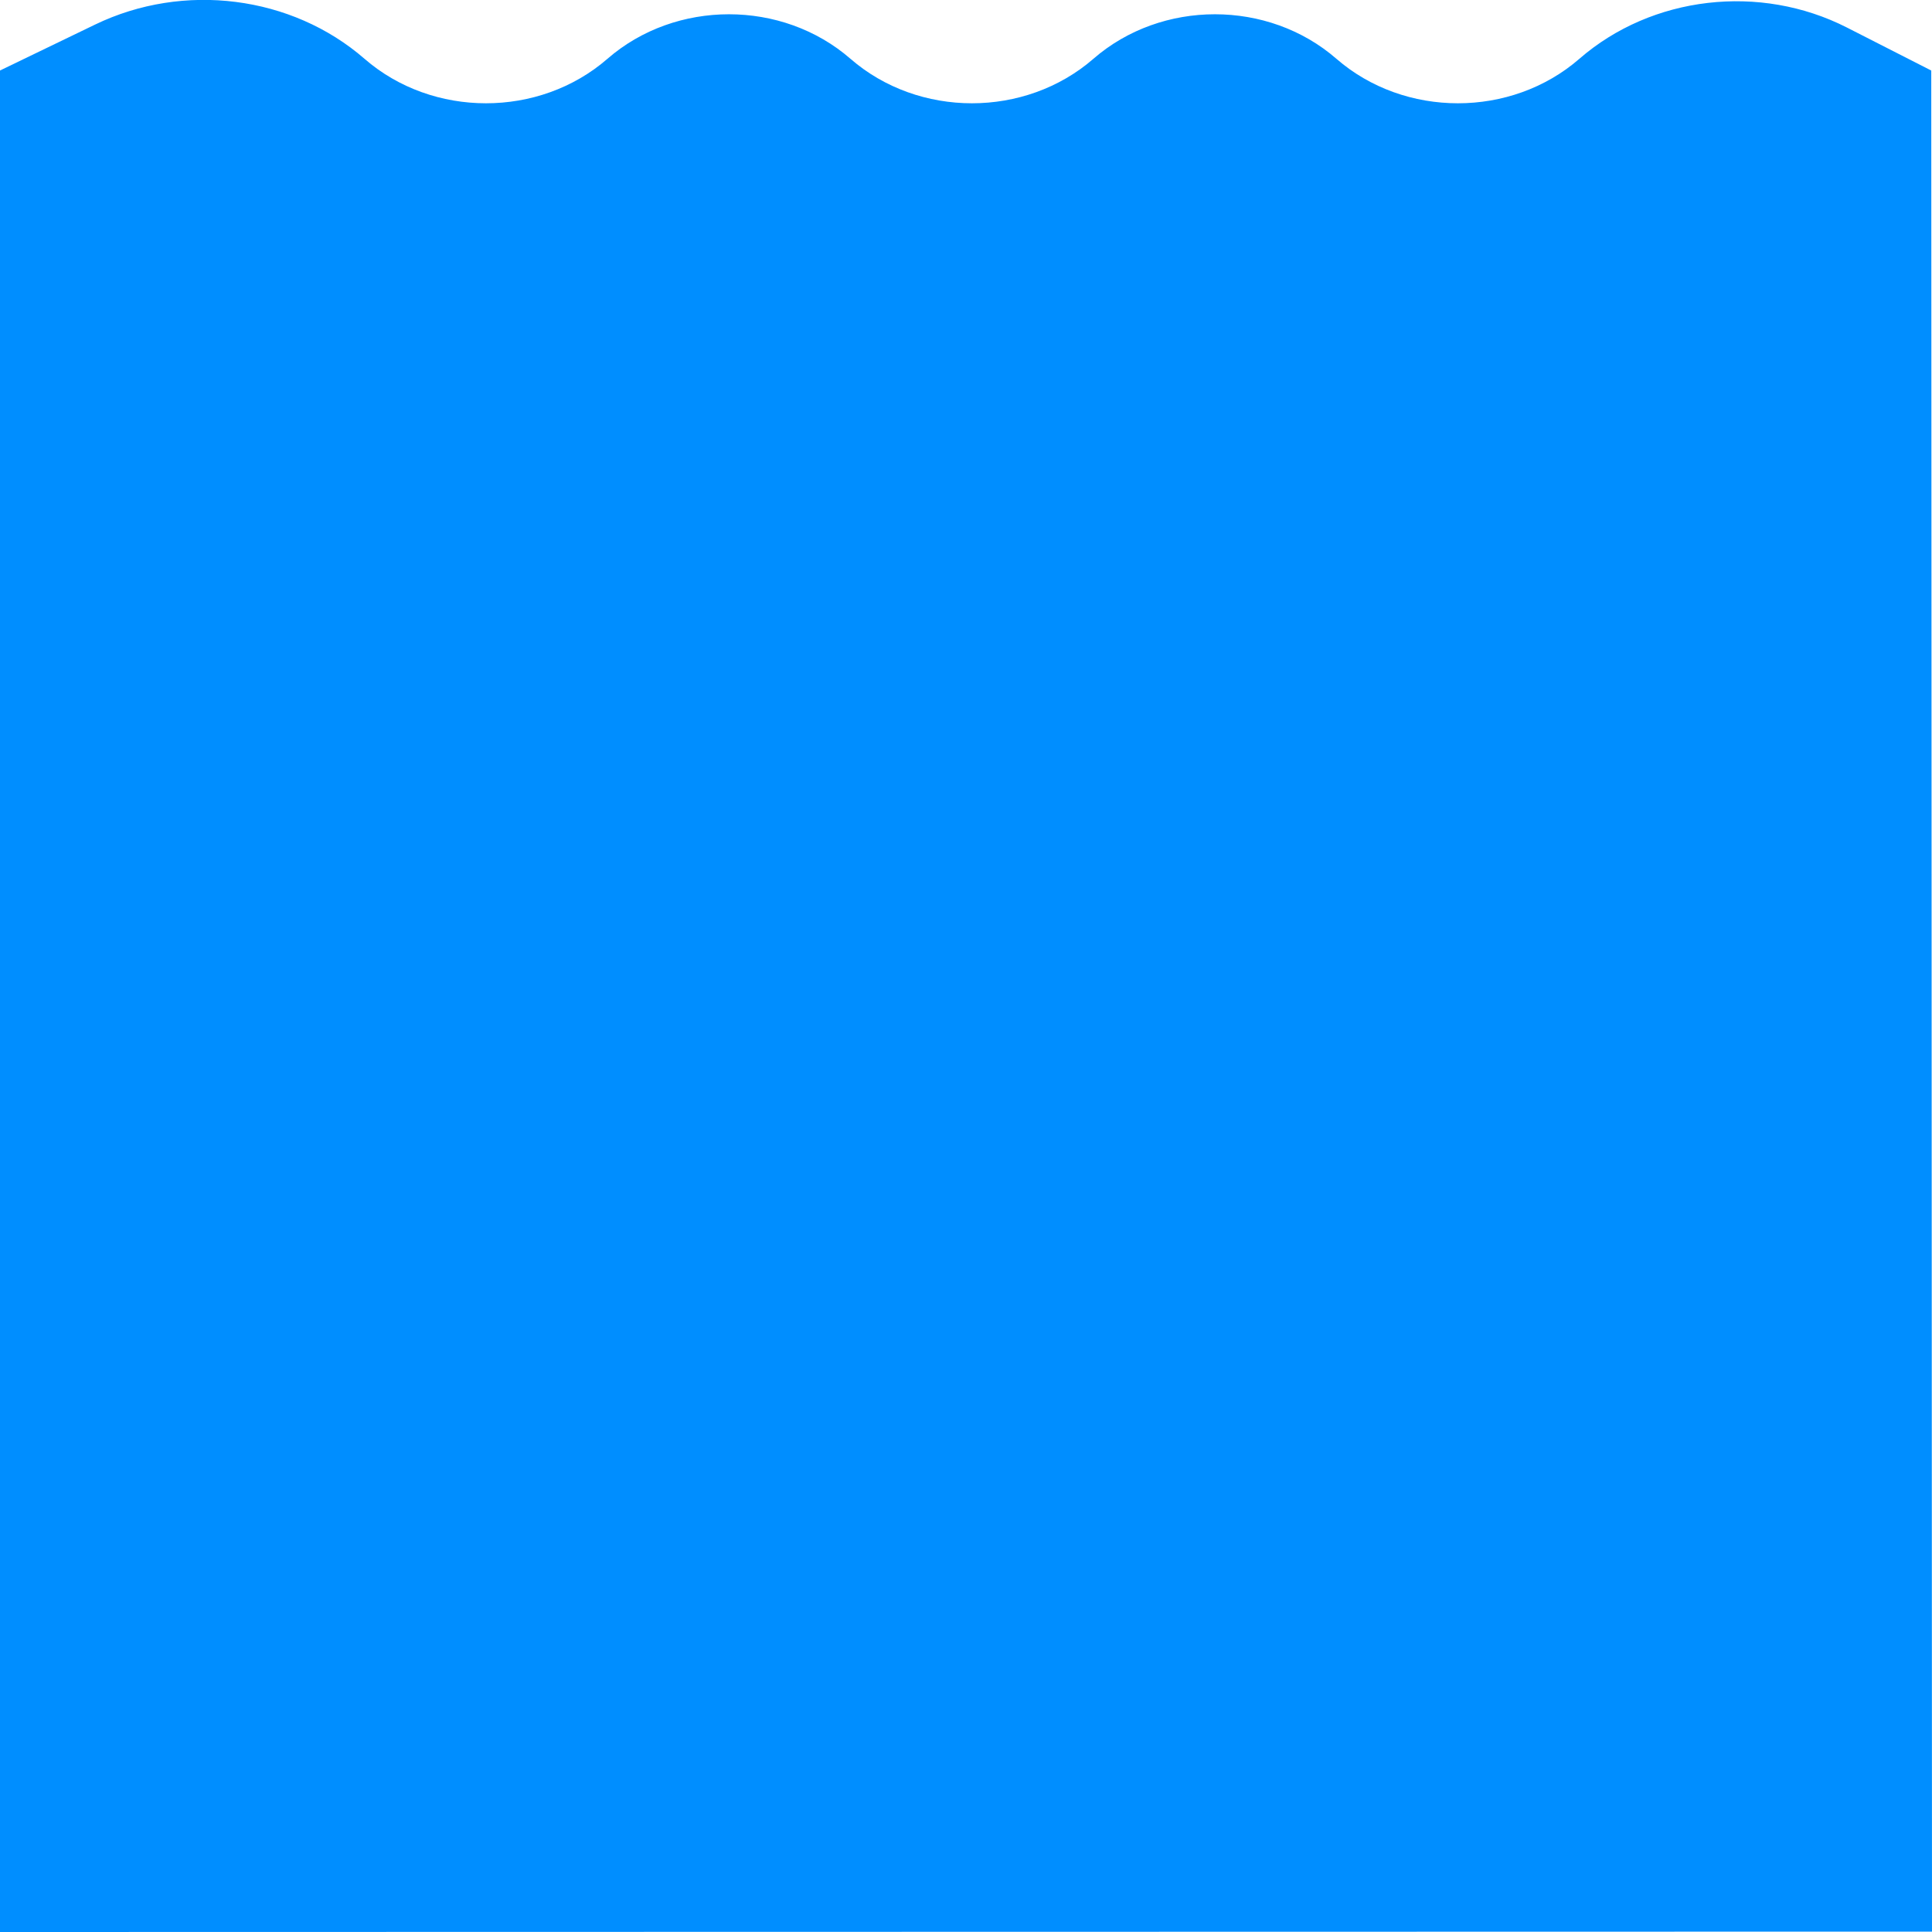
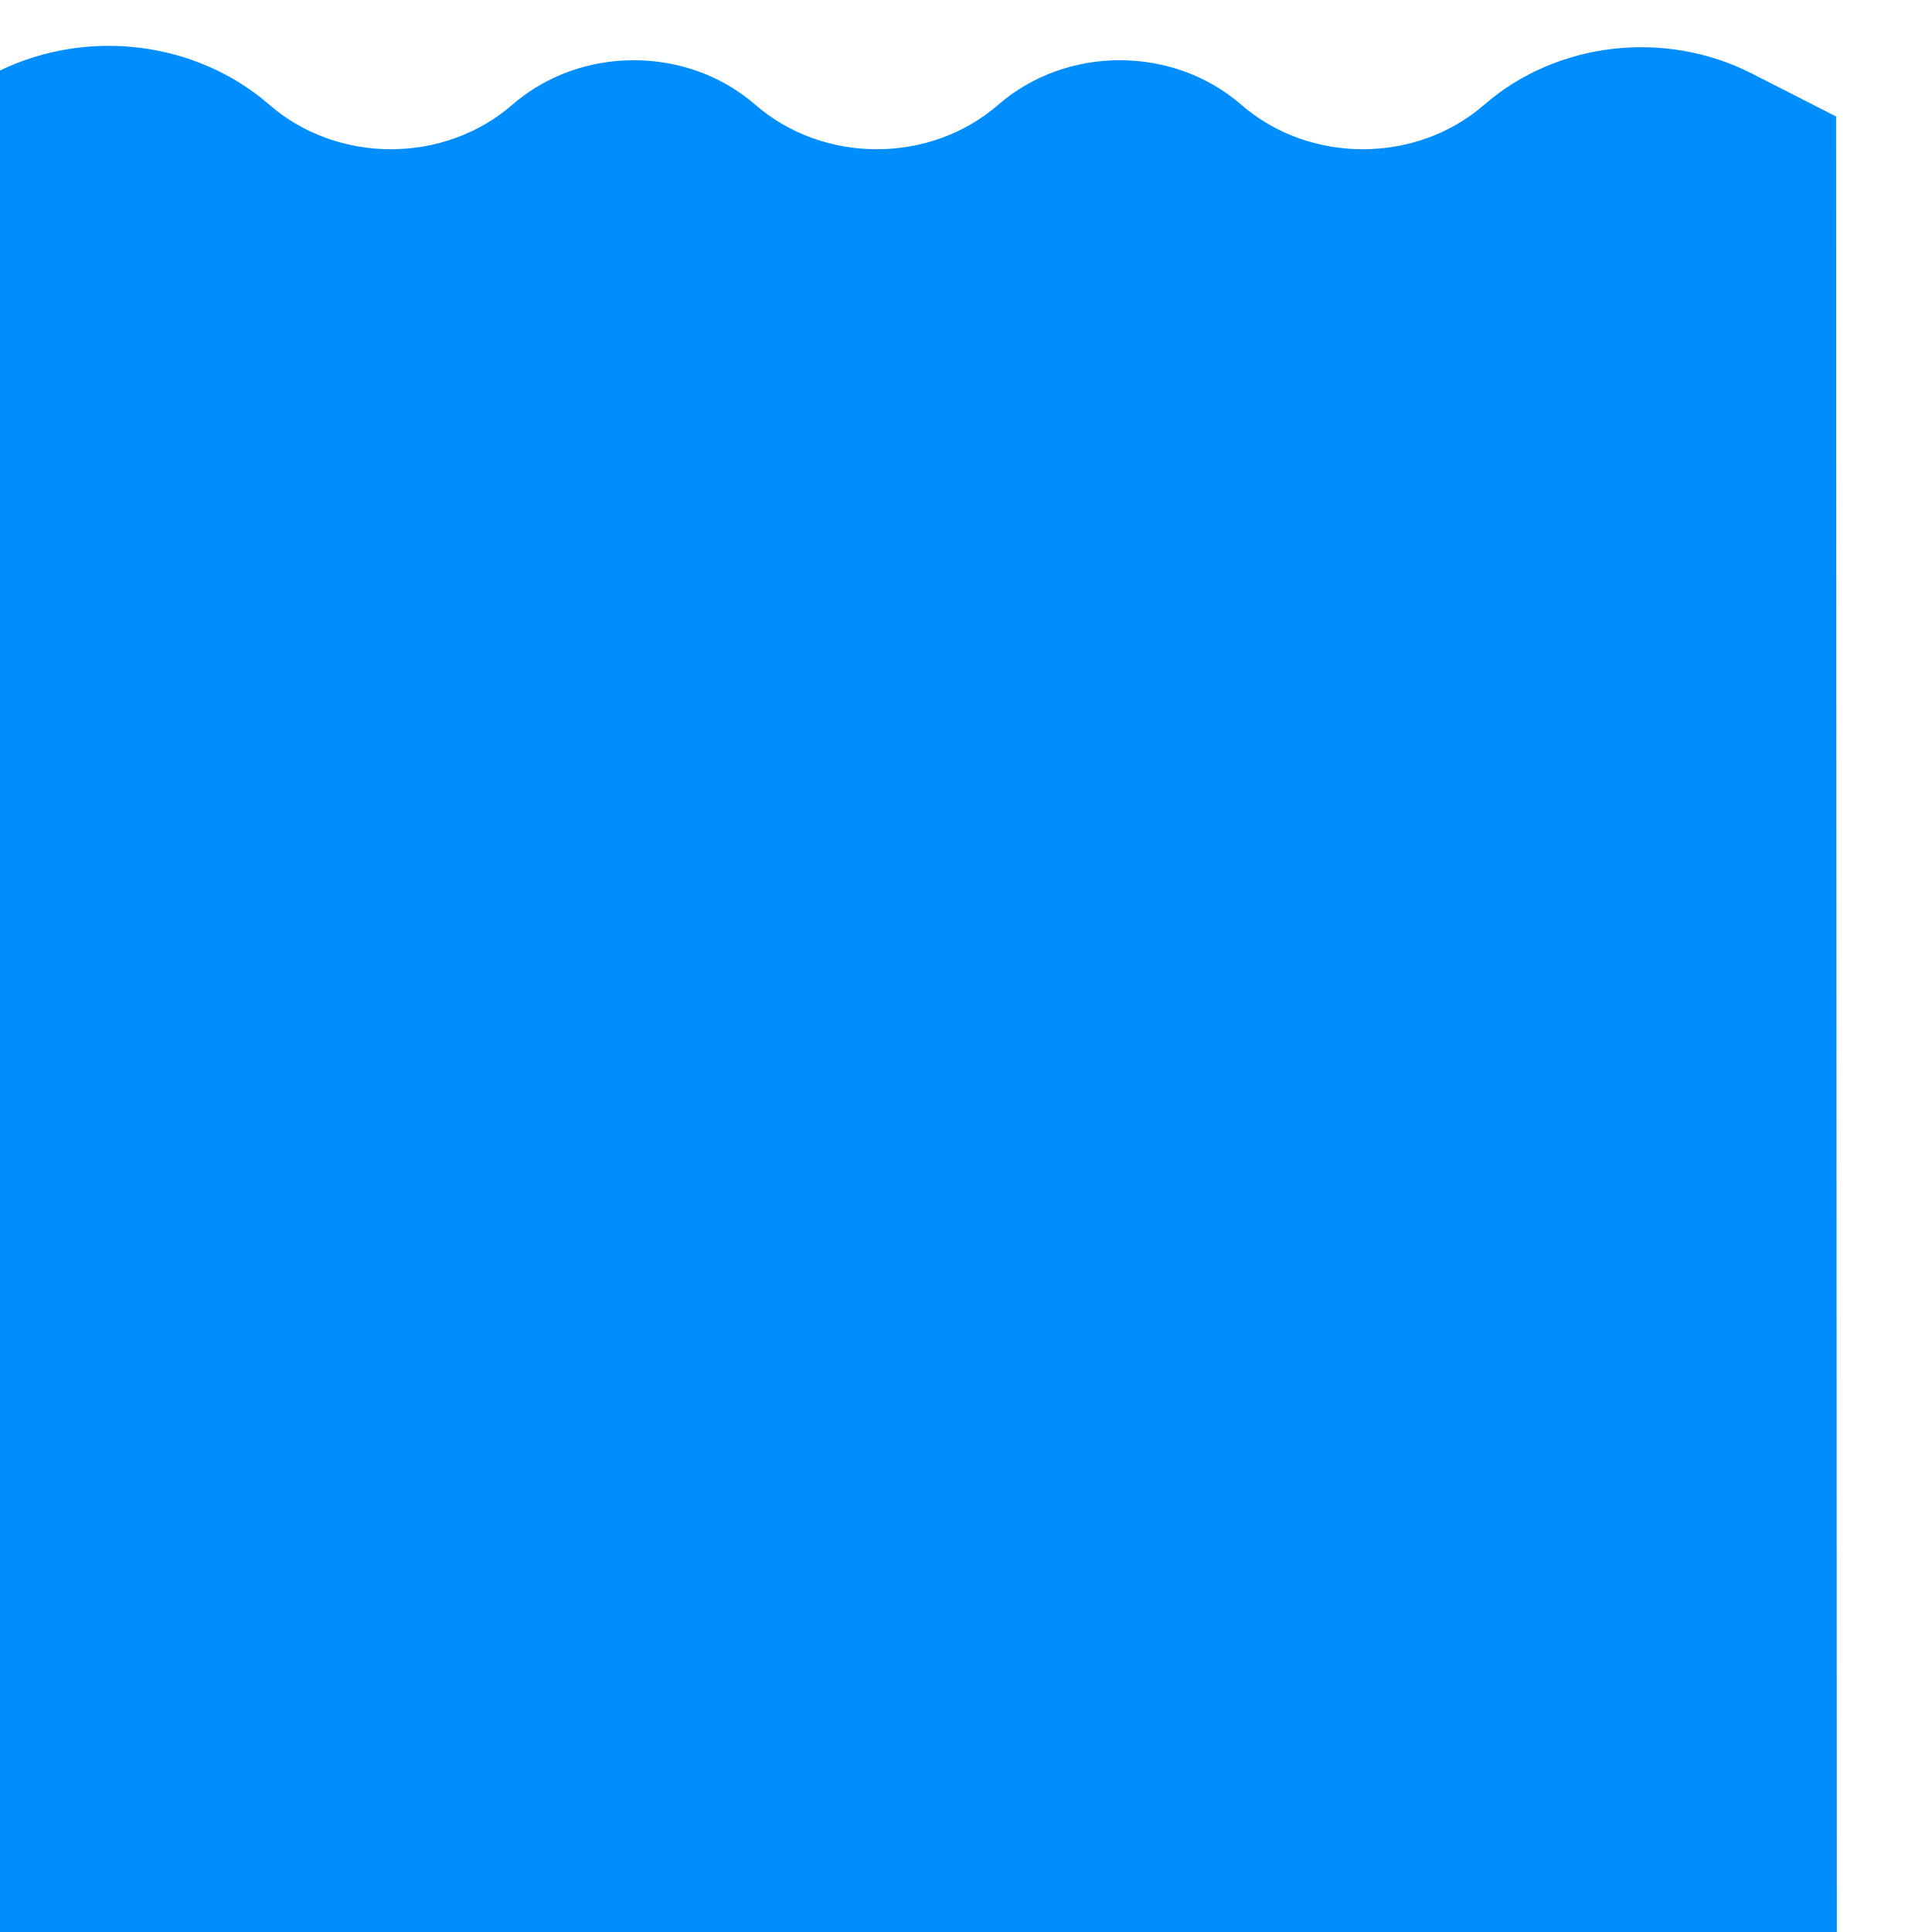
<svg xmlns="http://www.w3.org/2000/svg" height="85" width="85">
-   <path d="m0 85v-81.898l4.186-2.022c3.894-1.88 8.65-1.276 11.85 1.506 3.003 2.611 7.687 2.611 10.69 0s7.687-2.611 10.69 0 7.687 2.611 10.69 0c3.004-2.611 7.688-2.611 10.69 0 3.004 2.611 7.688 2.611 10.691 0 3.186-2.77 7.943-3.325 11.773-1.373l3.707 1.89.033 81.88z" fill="#008eff" />
+   <path d="m0 85v-81.898c3.894-1.88 8.65-1.276 11.85 1.506 3.003 2.611 7.687 2.611 10.69 0s7.687-2.611 10.69 0 7.687 2.611 10.69 0c3.004-2.611 7.688-2.611 10.69 0 3.004 2.611 7.688 2.611 10.691 0 3.186-2.77 7.943-3.325 11.773-1.373l3.707 1.89.033 81.88z" fill="#008eff" />
</svg>